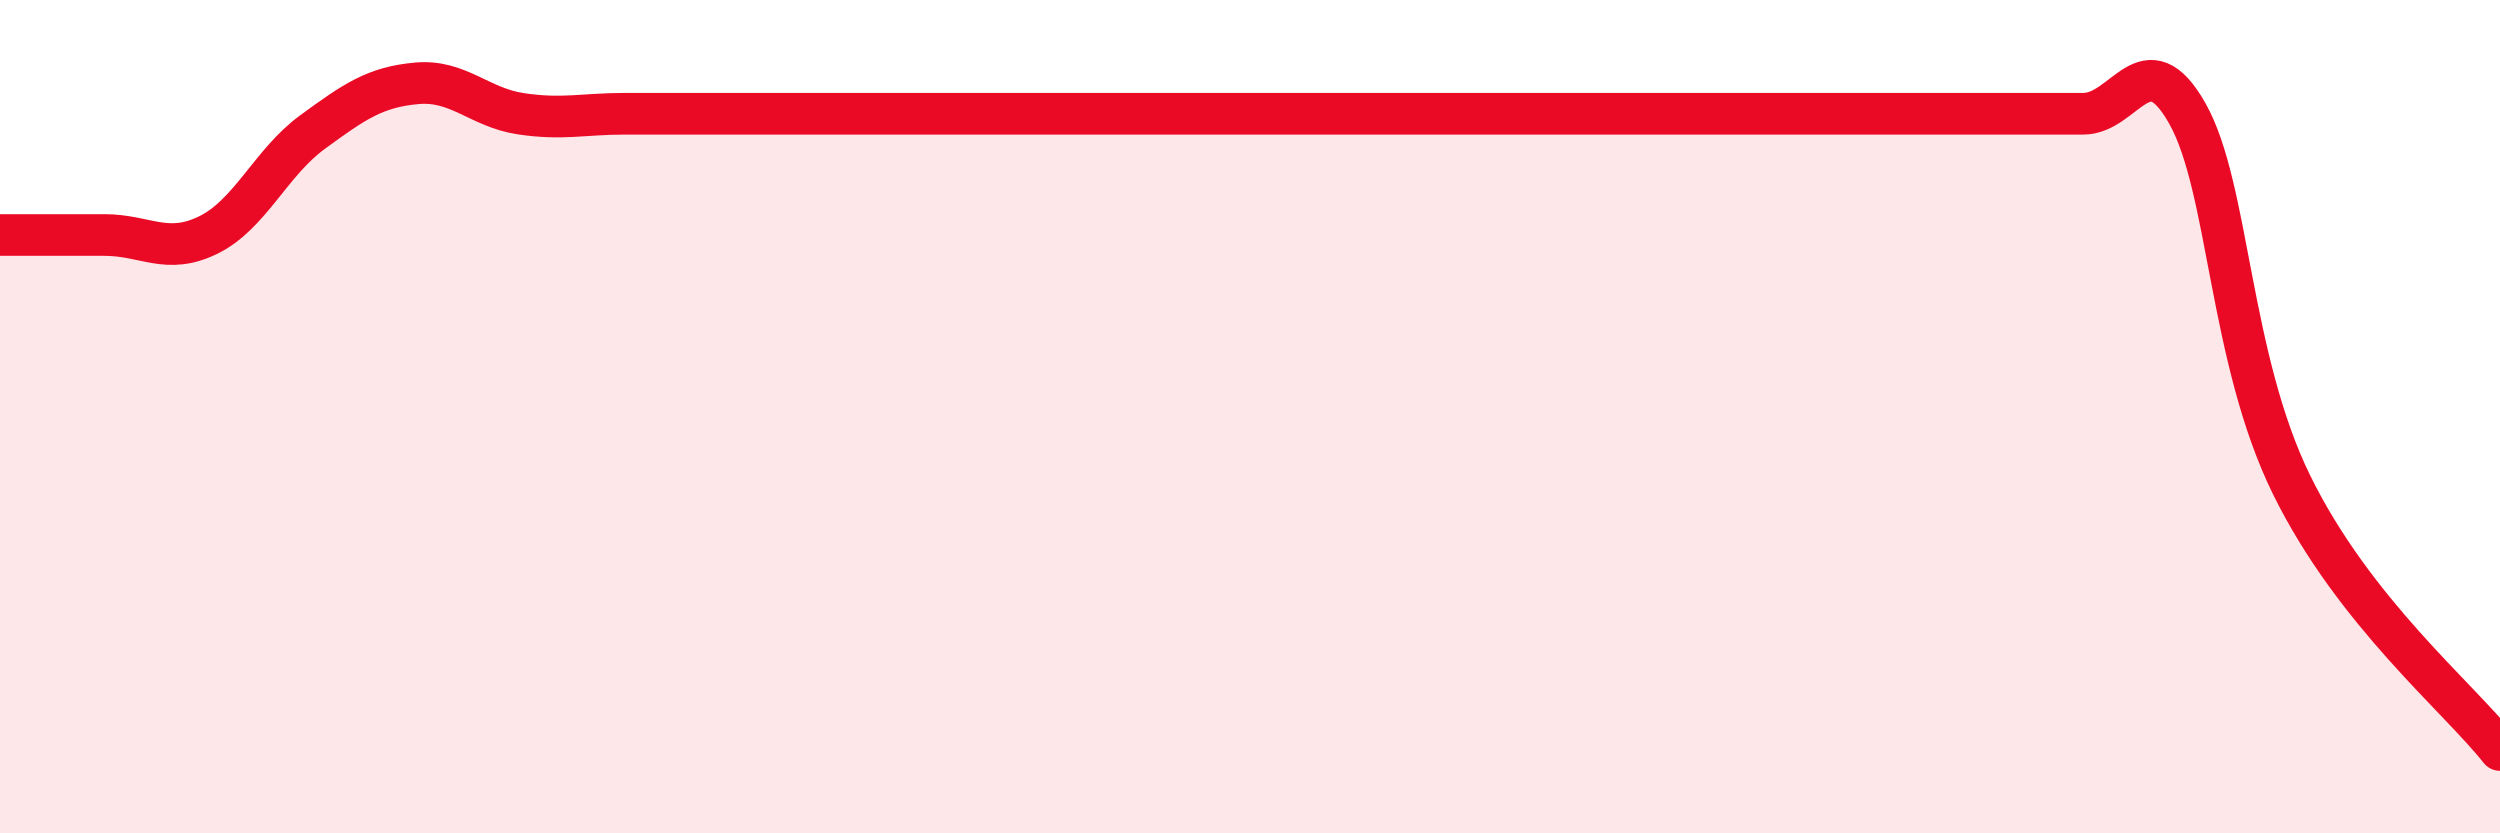
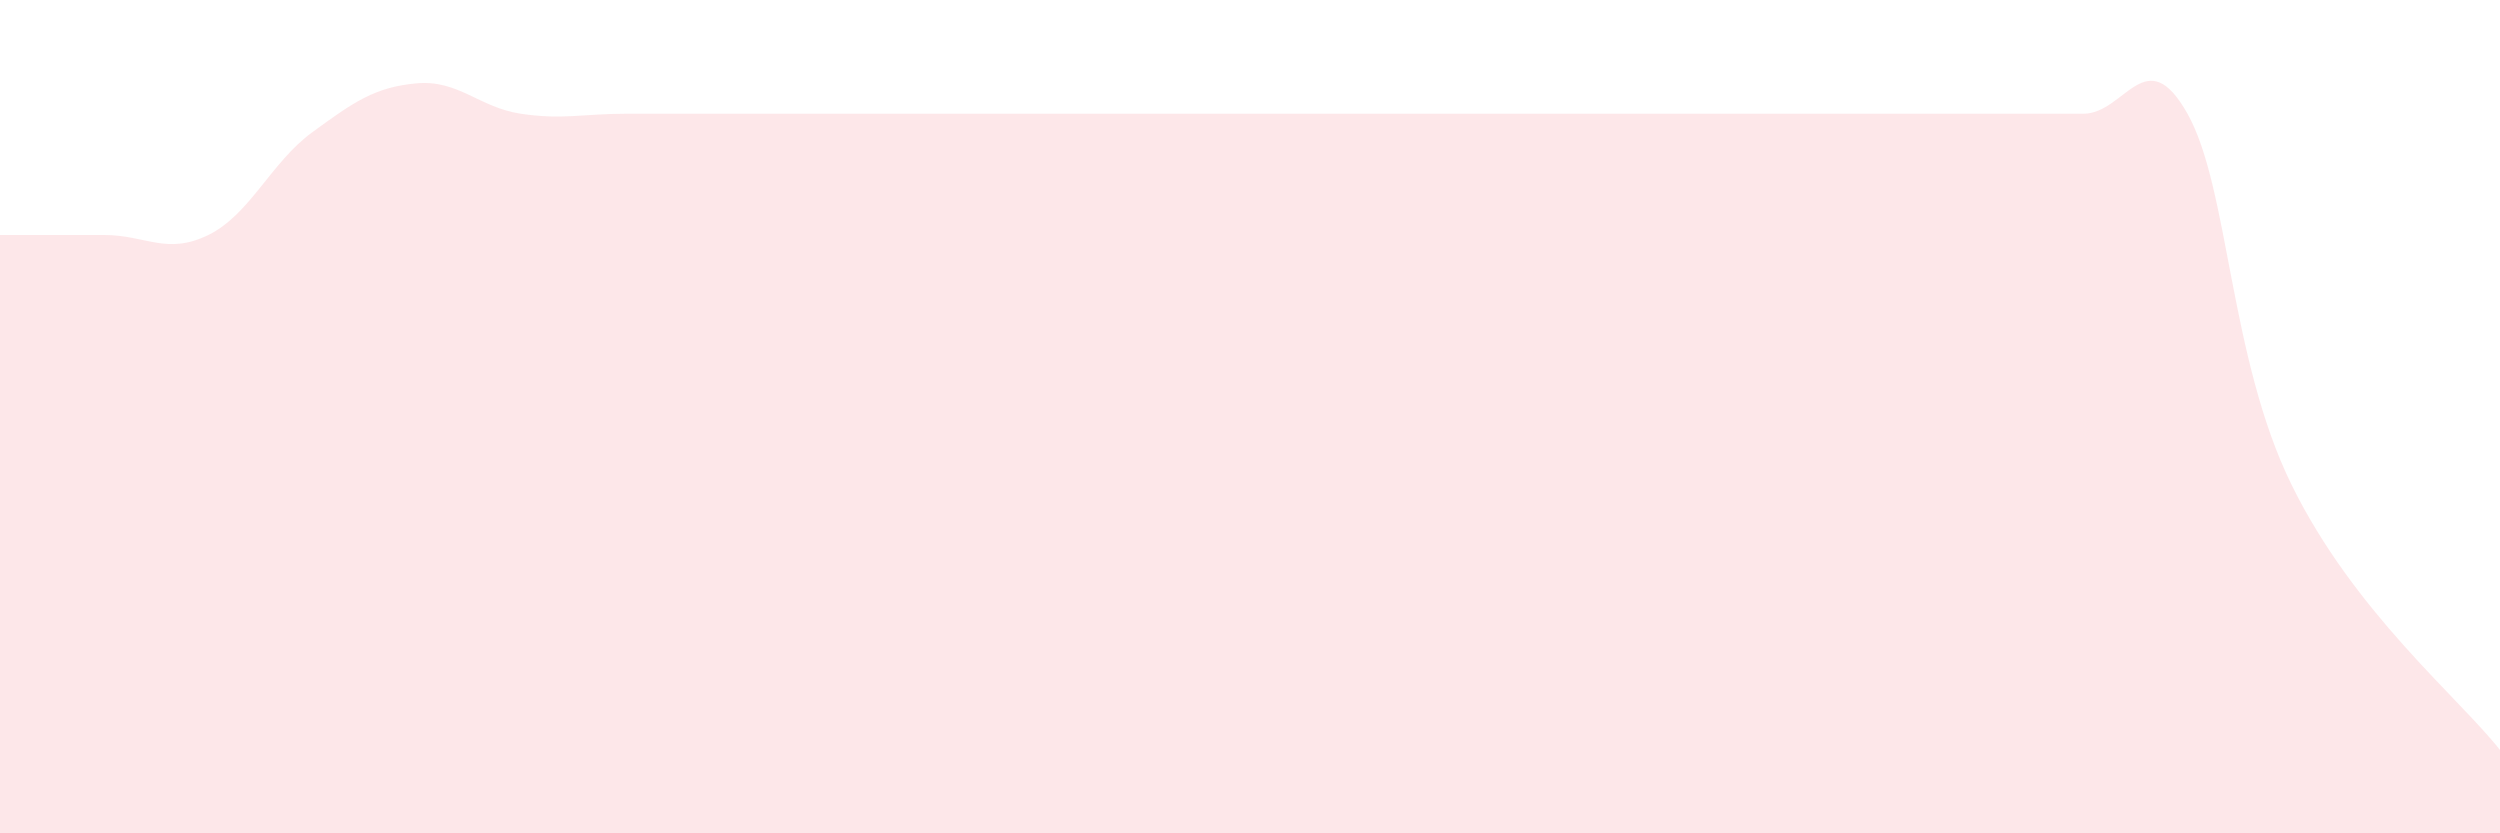
<svg xmlns="http://www.w3.org/2000/svg" width="60" height="20" viewBox="0 0 60 20">
  <path d="M 0,5.64 C 0.5,5.64 1.5,5.64 2.5,5.64 C 3.5,5.64 4,6.13 5,5.64 C 6,5.15 6.5,3.9 7.5,3.17 C 8.5,2.44 9,2.09 10,2 C 11,1.91 11.5,2.58 12.5,2.73 C 13.5,2.88 14,2.73 15,2.73 C 16,2.73 16.5,2.73 17.5,2.73 C 18.5,2.73 19,2.73 20,2.73 C 21,2.73 21.5,2.73 22.5,2.73 C 23.5,2.73 24,2.73 25,2.73 C 26,2.73 26.5,2.73 27.5,2.73 C 28.5,2.73 29,2.73 30,2.73 C 31,2.73 31.5,2.73 32.5,2.73 C 33.5,2.73 34,2.73 35,2.73 C 36,2.73 36.5,2.73 37.5,2.73 C 38.5,2.73 39,2.73 40,2.73 C 41,2.73 41.5,2.73 42.5,2.73 C 43.5,2.73 44,2.73 45,2.73 C 46,2.73 46.5,2.73 47.5,2.73 C 48.5,2.73 49,2.73 50,2.73 C 51,2.73 51.5,0.95 52.5,2.73 C 53.5,4.51 53.5,8.59 55,11.64 C 56.5,14.69 59,16.73 60,18L60 20L0 20Z" fill="#EB0A25" opacity="0.1" stroke-linecap="round" stroke-linejoin="round" />
-   <path d="M 0,5.64 C 0.5,5.64 1.5,5.64 2.5,5.64 C 3.5,5.64 4,6.13 5,5.64 C 6,5.15 6.5,3.9 7.5,3.17 C 8.5,2.44 9,2.09 10,2 C 11,1.91 11.5,2.58 12.5,2.73 C 13.5,2.88 14,2.73 15,2.73 C 16,2.73 16.5,2.73 17.5,2.73 C 18.5,2.73 19,2.73 20,2.73 C 21,2.73 21.5,2.73 22.5,2.73 C 23.5,2.73 24,2.73 25,2.73 C 26,2.73 26.5,2.73 27.5,2.73 C 28.5,2.73 29,2.73 30,2.73 C 31,2.73 31.5,2.73 32.5,2.73 C 33.5,2.73 34,2.73 35,2.73 C 36,2.73 36.5,2.73 37.5,2.73 C 38.5,2.73 39,2.73 40,2.73 C 41,2.73 41.5,2.73 42.5,2.73 C 43.5,2.73 44,2.73 45,2.73 C 46,2.73 46.5,2.73 47.5,2.73 C 48.5,2.73 49,2.73 50,2.73 C 51,2.73 51.5,0.95 52.5,2.73 C 53.5,4.51 53.5,8.59 55,11.64 C 56.5,14.69 59,16.73 60,18" stroke="#EB0A25" stroke-width="1" fill="none" stroke-linecap="round" stroke-linejoin="round" />
</svg>